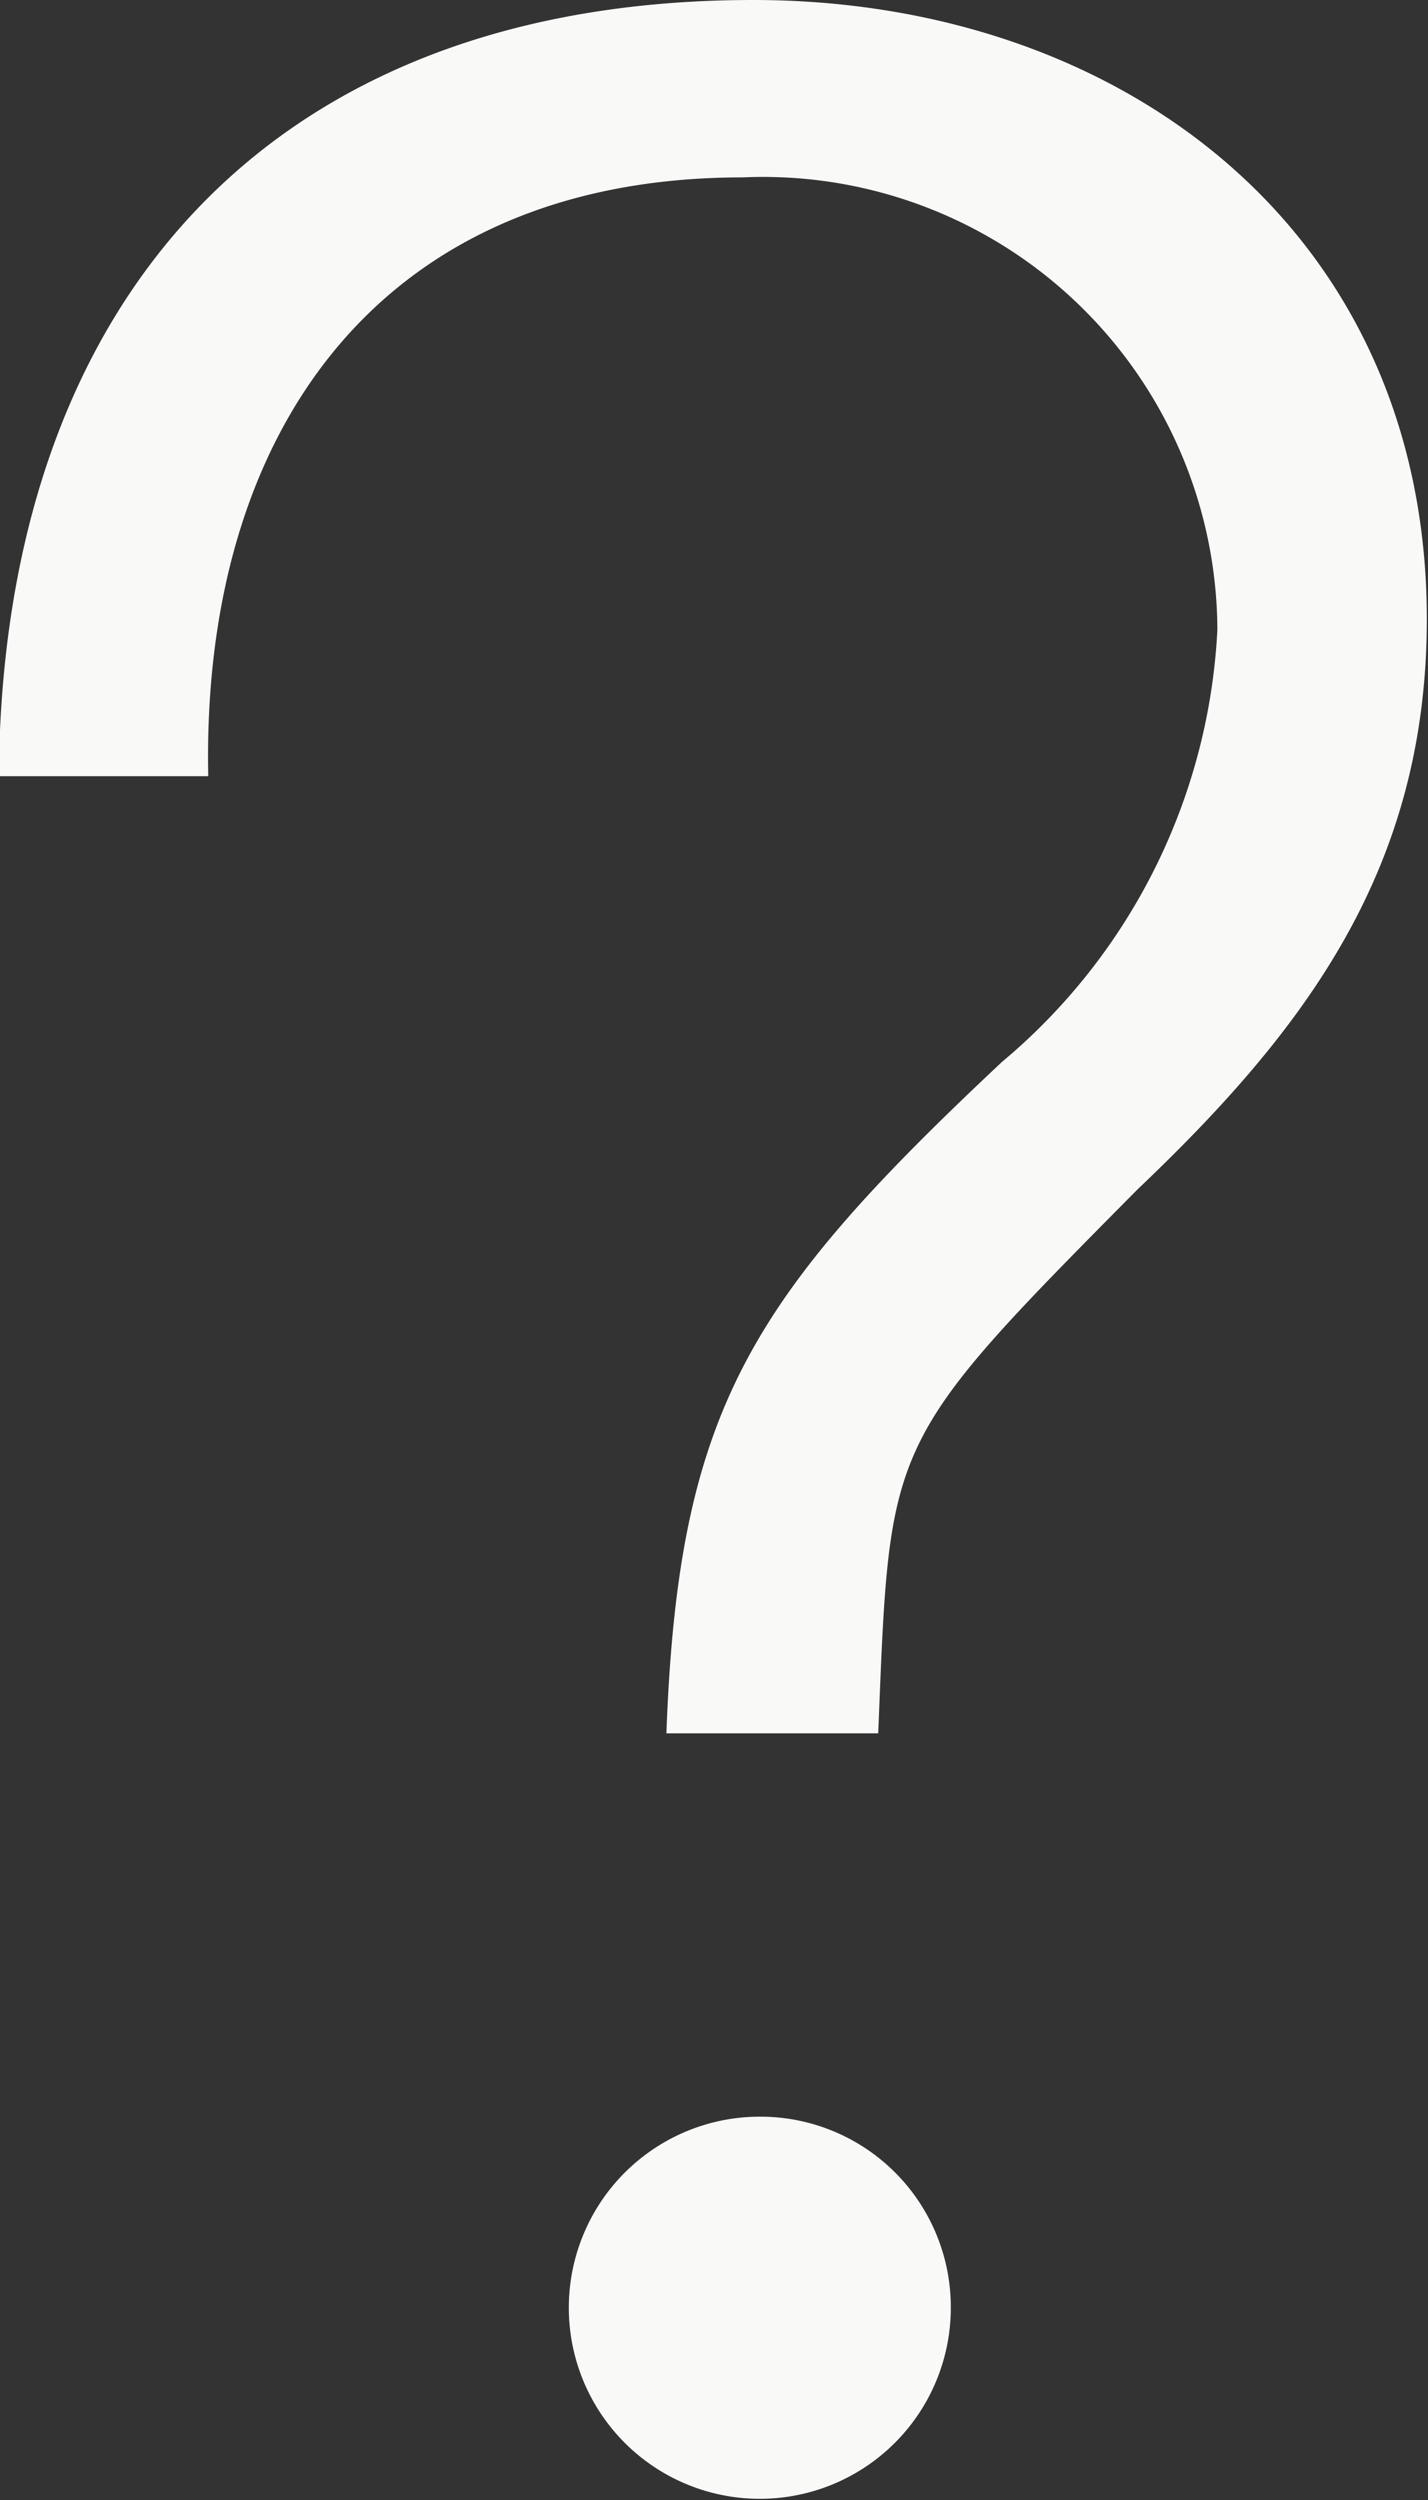
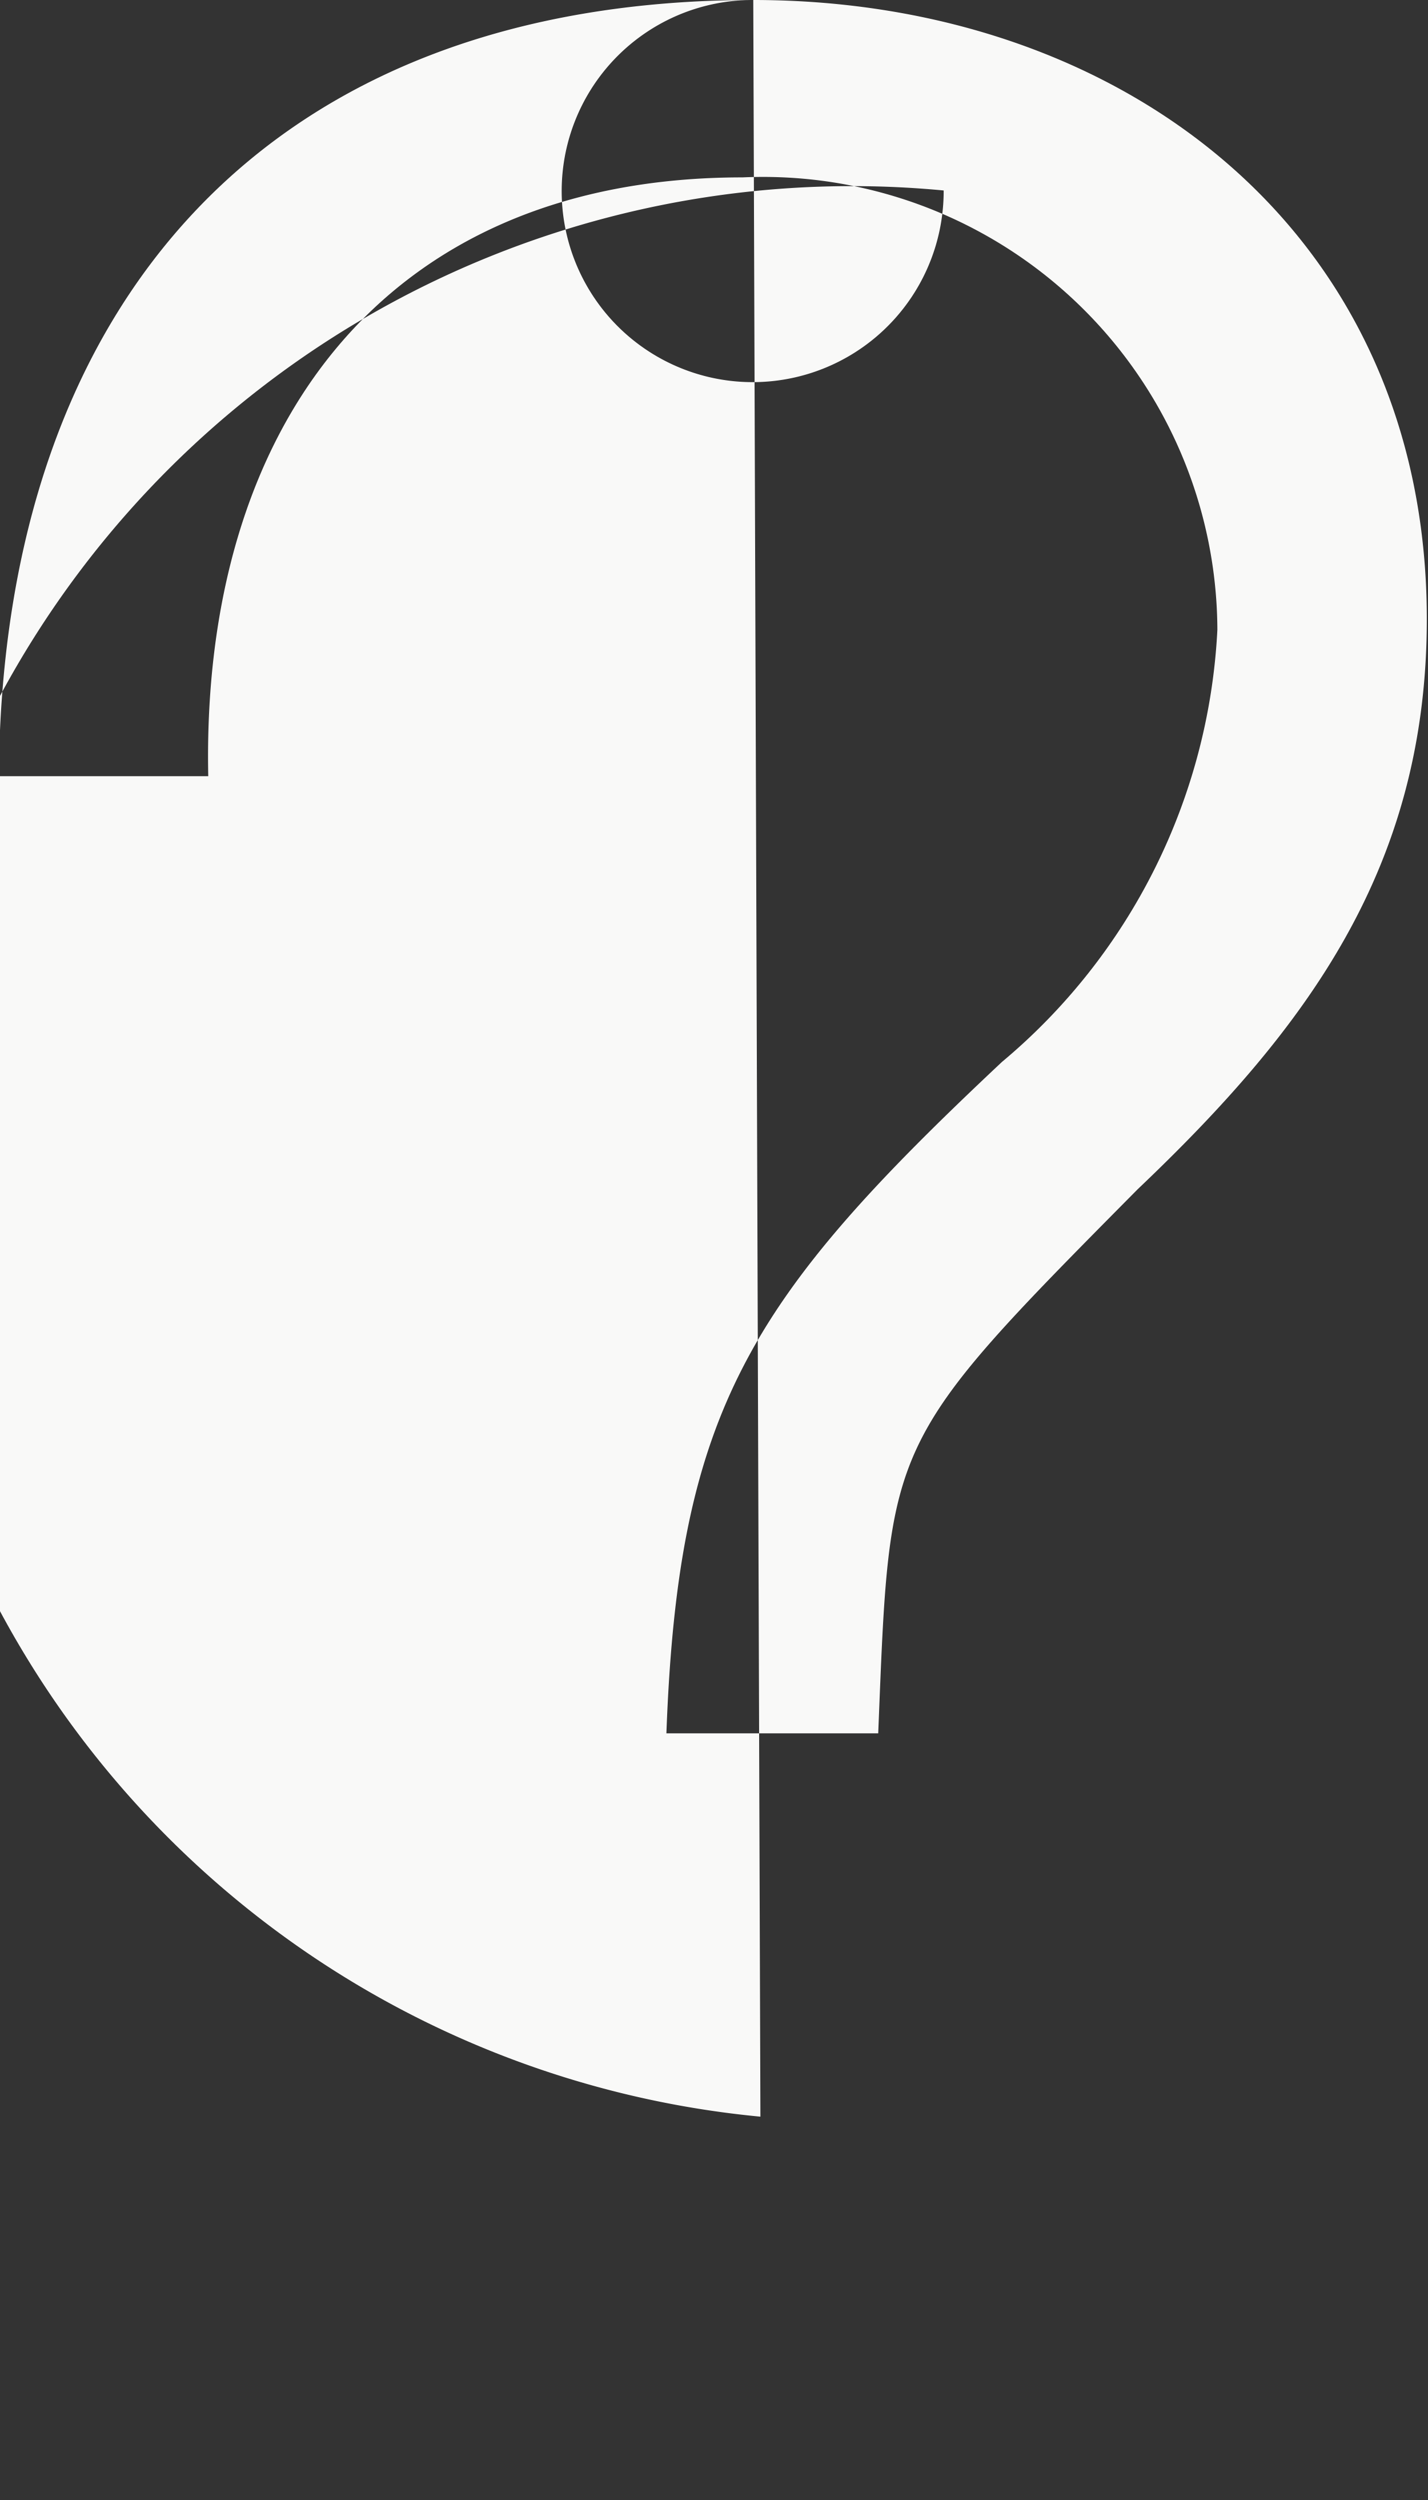
<svg xmlns="http://www.w3.org/2000/svg" width="12" height="21" viewBox="0 0 12 21">
  <rect x="0" y="0" width="12" height="21" fill="#333333" stroke="none" />
  <defs>
    <style>
      .cls-1 {
        fill: #f9f9f8;
        fill-rule: evenodd;
      }
    </style>
  </defs>
-   <path id="Pregunta_frecuente.svg" class="cls-1" d="M6208.33,9243c-4.05,0-6.31,2.52-6.34,6.52h1.76c-0.06-2.9,1.45-5.03,4.49-5.03a3.818,3.818,0,0,1,3.99,3.8,5.059,5.059,0,0,1-1.81,3.63c-2.12,1.99-2.72,2.92-2.82,5.64h1.78c0.1-2.47.05-2.42,2.18-4.57,1.42-1.35,2.43-2.7,2.43-4.79C6213.99,9244.94,6211.42,9243,6208.33,9243Zm0.06,17.78a1.605,1.605,0,1,0,1.6,1.6A1.6,1.6,0,0,0,6208.39,9260.78Z" transform="translate(-6202 -9243)" />
+   <path id="Pregunta_frecuente.svg" class="cls-1" d="M6208.33,9243c-4.05,0-6.31,2.52-6.34,6.52h1.76c-0.06-2.9,1.45-5.03,4.49-5.03a3.818,3.818,0,0,1,3.99,3.8,5.059,5.059,0,0,1-1.81,3.63c-2.12,1.99-2.72,2.92-2.82,5.64h1.78c0.1-2.47.05-2.42,2.18-4.57,1.42-1.35,2.43-2.7,2.43-4.79C6213.99,9244.94,6211.42,9243,6208.33,9243Za1.605,1.605,0,1,0,1.6,1.6A1.6,1.6,0,0,0,6208.39,9260.78Z" transform="translate(-6202 -9243)" />
</svg>